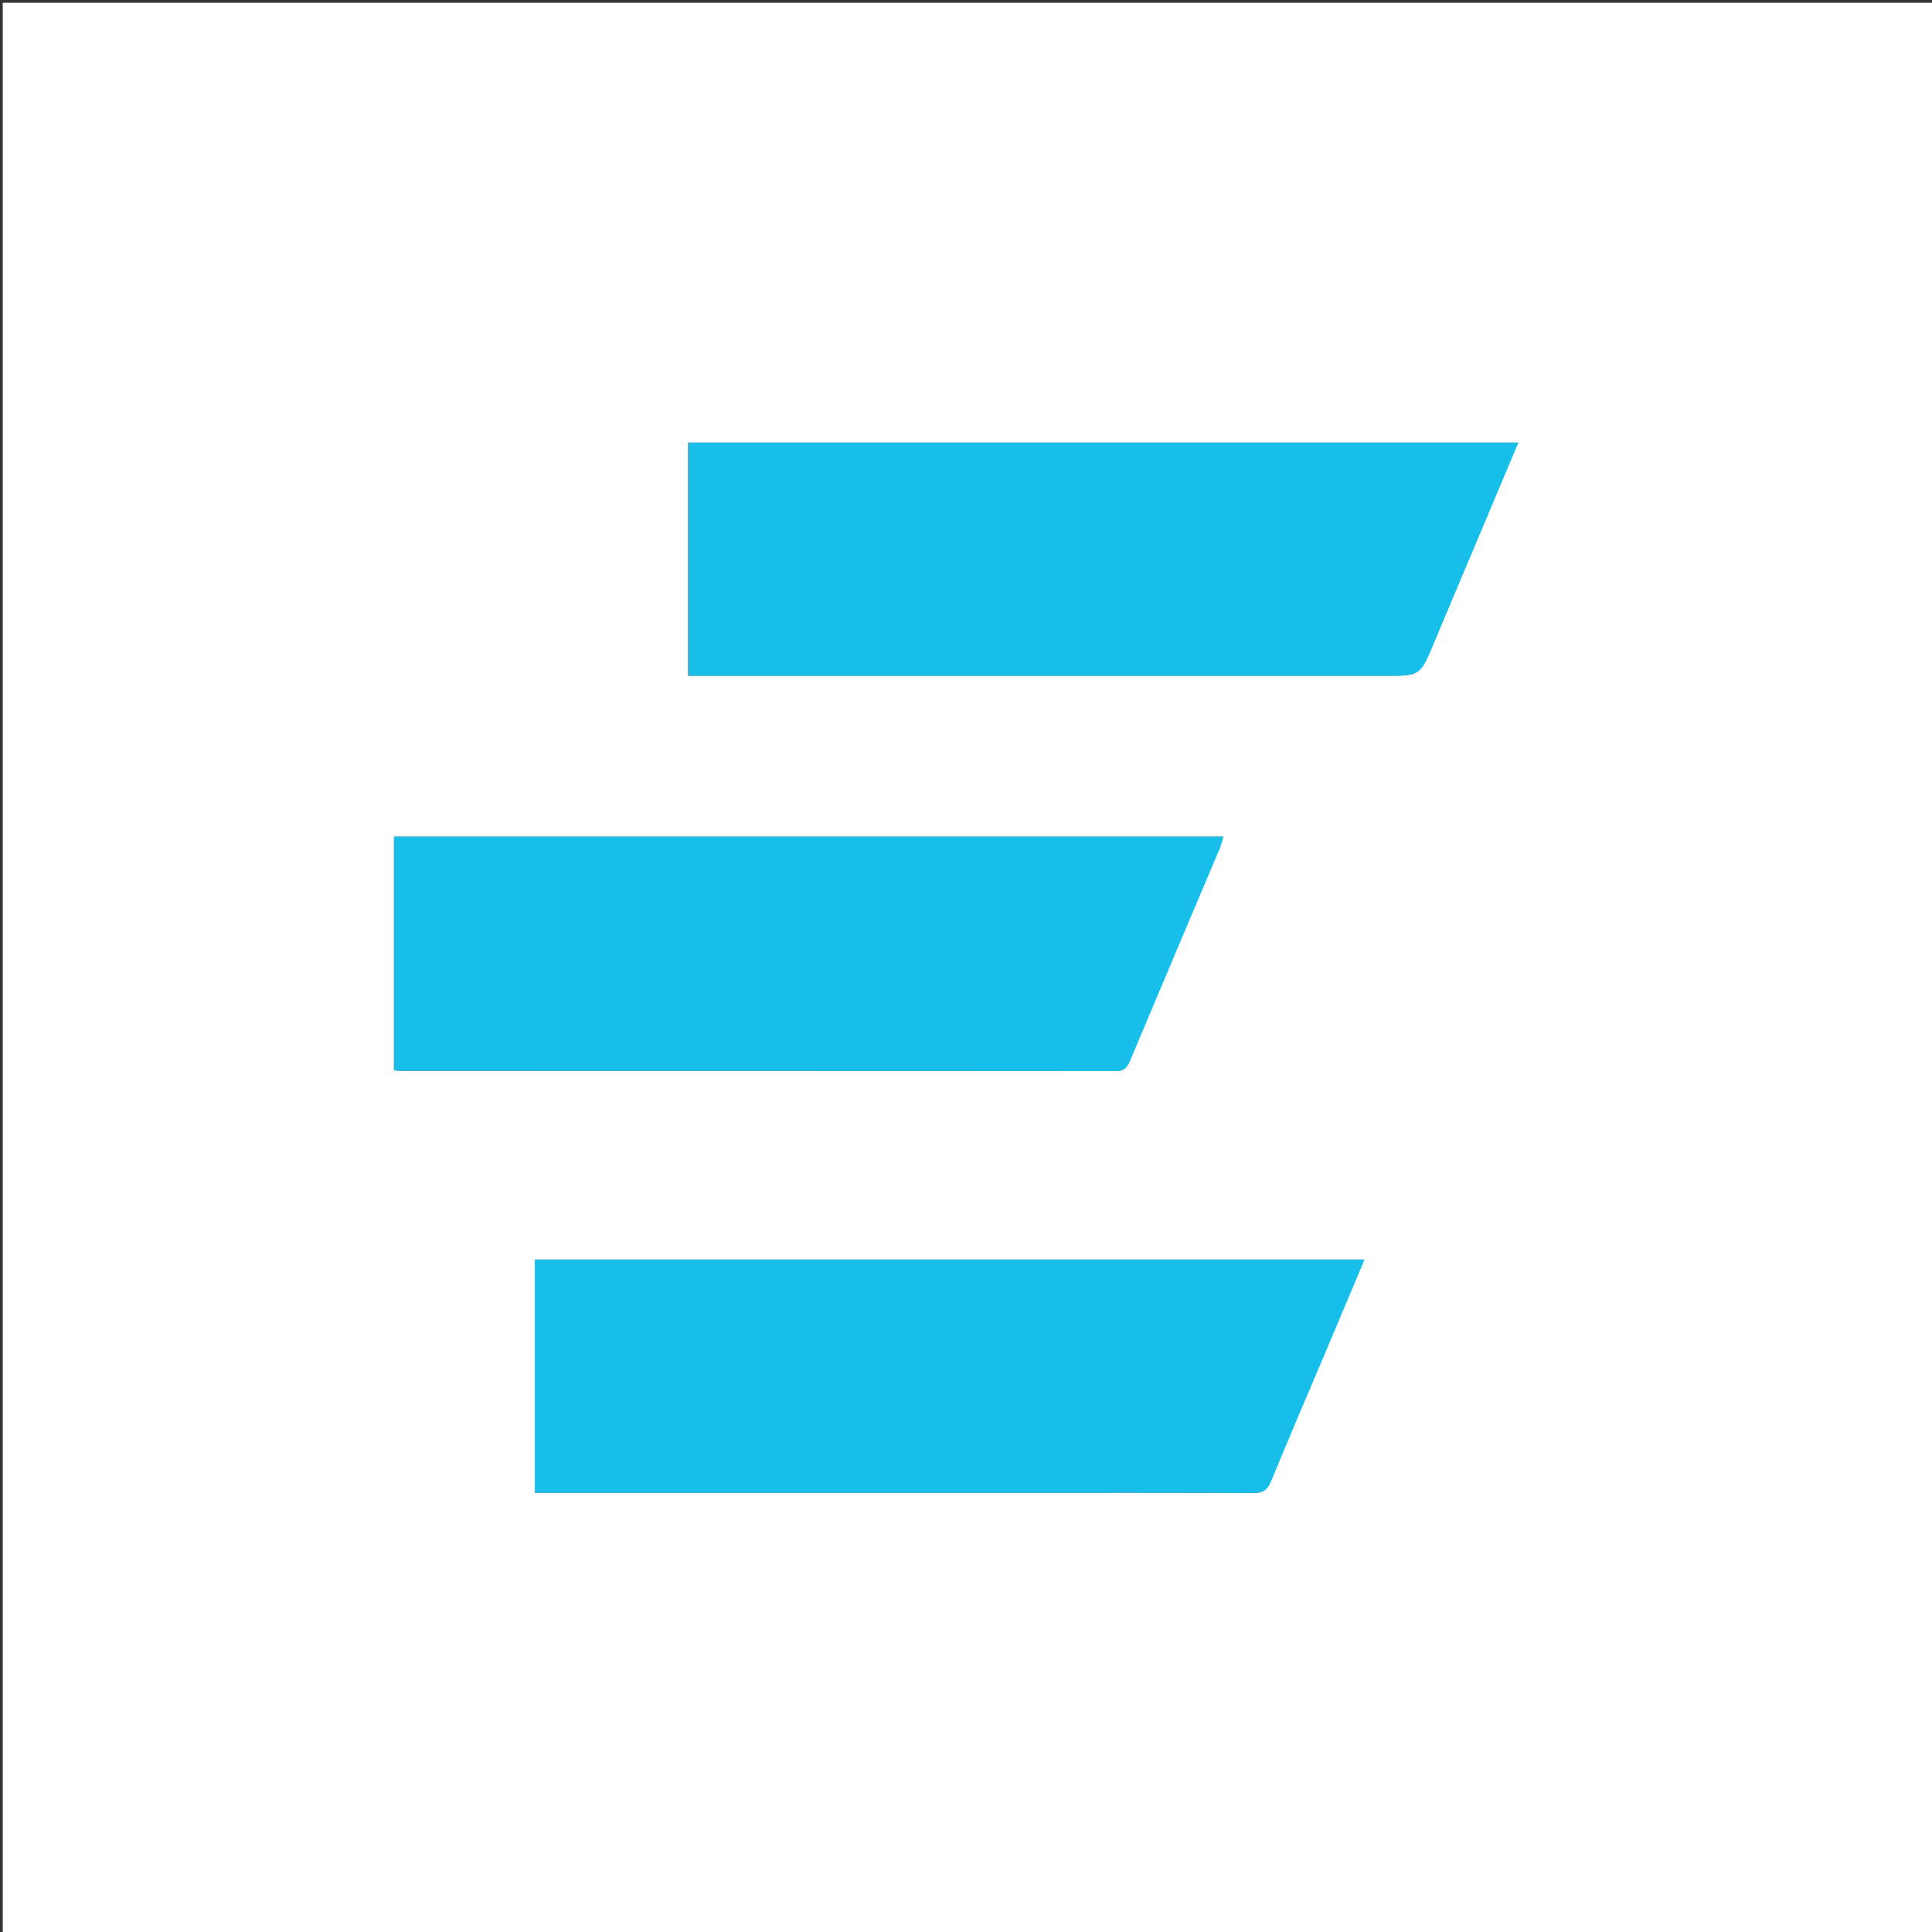
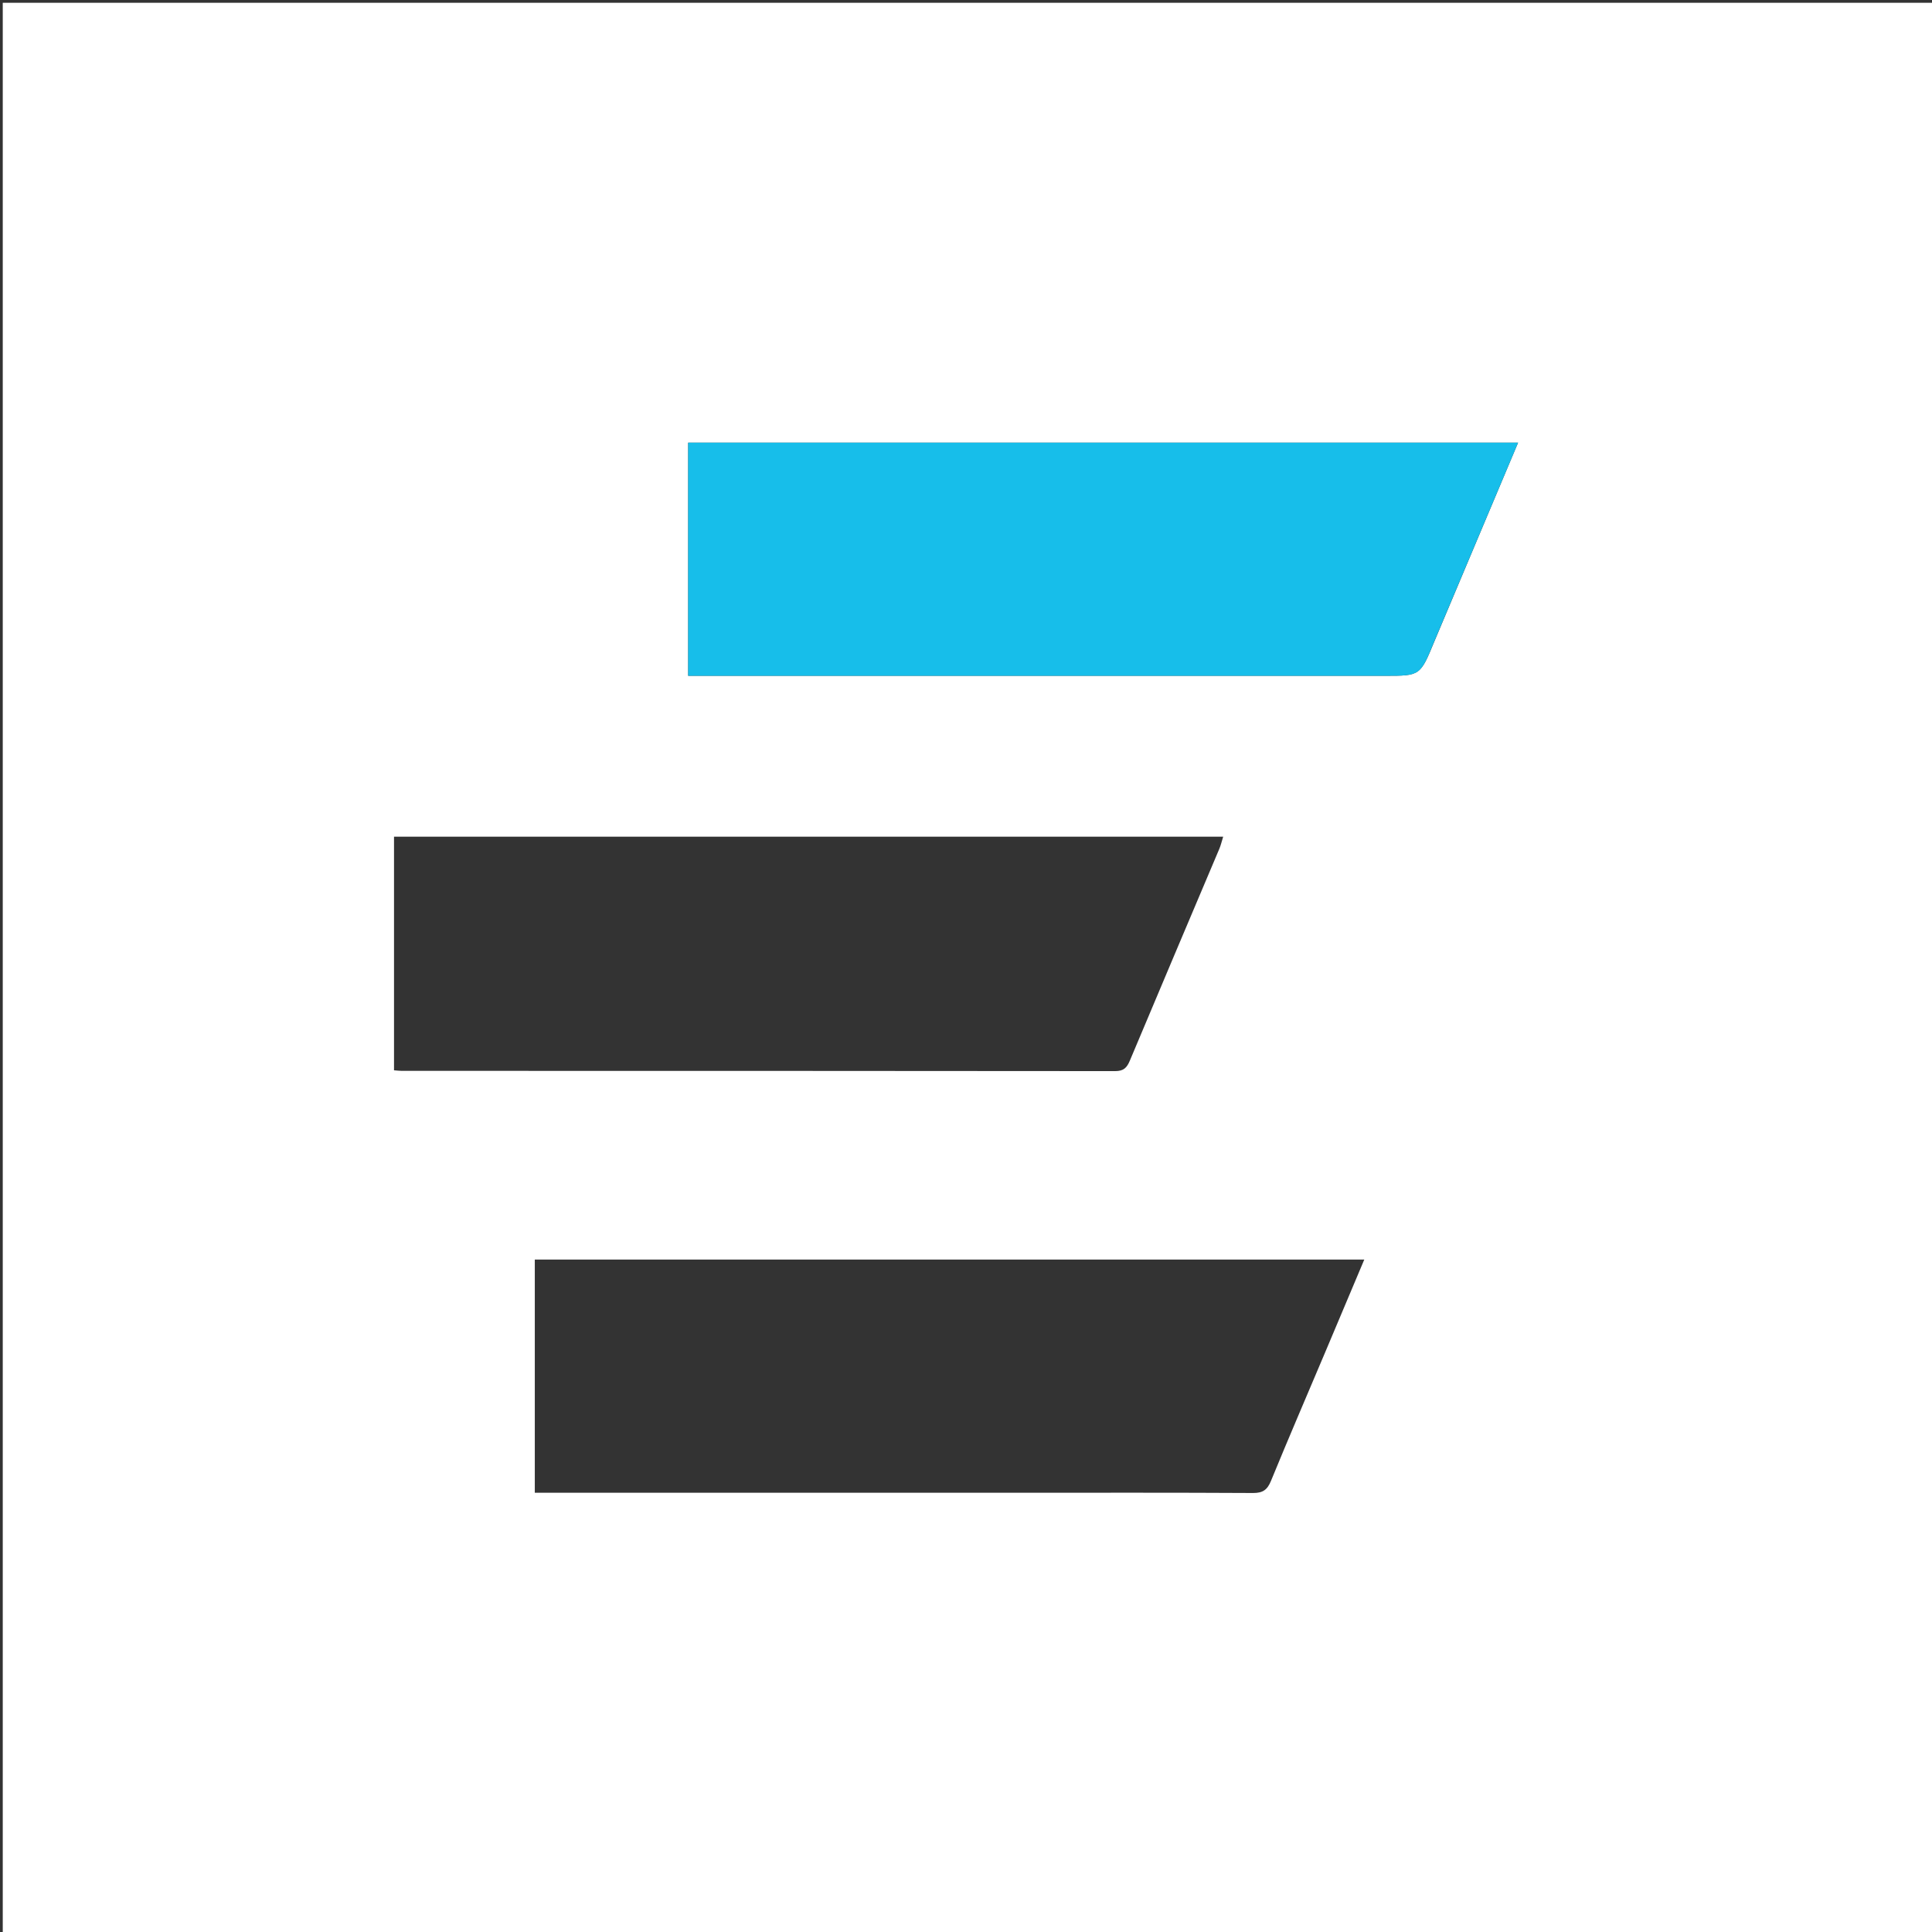
<svg xmlns="http://www.w3.org/2000/svg" id="Layer_1" x="0px" y="0px" width="100%" viewBox="0 0 700 700" xml:space="preserve">
  <rect x="0" y="0" width="700" height="700" fill="#333333" stroke="none" />
  <path fill="#FFFFFF" opacity="1" stroke="none" d="M326,701  C217.333,701 109.167,701 1,701  C1,467.667 1,234.333 1,1  C234.333,1 467.667,1 701,1  C701,234.333 701,467.667 701,701  C576.167,701 451.333,701 326,701 M314.5,303.147  C257.374,303.147 200.249,303.147 142.759,303.147  C142.759,331.628 142.759,359.668 142.759,387.79  C143.913,387.876 144.737,387.992 145.56,387.992  C231.714,388.001 317.868,387.981 404.022,388.083  C407.131,388.086 408.284,386.864 409.373,384.269  C420.117,358.656 430.988,333.096 441.799,307.511  C442.332,306.249 442.635,304.891 443.18,303.148  C400.135,303.148 357.817,303.148 314.5,303.147 M368.5,540.852  C396.991,540.852 425.482,540.781 453.972,540.942  C457.545,540.962 459.164,539.813 460.497,536.562  C466.868,521.023 473.523,505.601 480.064,490.132  C484.774,478.995 489.463,467.849 494.308,456.359  C393.729,456.359 293.752,456.359 193.768,456.359  C193.768,484.627 193.768,512.533 193.768,540.852  C251.927,540.852 309.714,540.852 368.5,540.852 M519.762,232.245  C529.837,208.327 539.911,184.409 550.03,160.384  C449.236,160.384 349.216,160.384 249.341,160.384  C249.341,188.675 249.341,216.578 249.341,244.852  C251.649,244.852 253.619,244.852 255.589,244.852  C337.713,244.852 419.838,244.852 501.962,244.852  C514.567,244.852 514.567,244.852 519.762,232.245 z" />
-   <path fill="#17BEEA" opacity="1" stroke="none" d="M315,303.148  C357.817,303.148 400.135,303.148 443.18,303.148  C442.635,304.891 442.332,306.249 441.799,307.511  C430.988,333.096 420.117,358.656 409.373,384.269  C408.284,386.864 407.131,388.086 404.022,388.083  C317.868,387.981 231.714,388.001 145.56,387.992  C144.737,387.992 143.913,387.876 142.759,387.79  C142.759,359.668 142.759,331.628 142.759,303.147  C200.249,303.147 257.374,303.147 315,303.148 z" />
-   <path fill="#17BEEA" opacity="1" stroke="none" d="M368,540.852  C309.714,540.852 251.927,540.852 193.768,540.852  C193.768,512.533 193.768,484.627 193.768,456.359  C293.752,456.359 393.729,456.359 494.308,456.359  C489.463,467.849 484.774,478.995 480.064,490.132  C473.523,505.601 466.868,521.023 460.497,536.562  C459.164,539.813 457.545,540.962 453.972,540.942  C425.482,540.781 396.991,540.852 368,540.852 z" />
  <path fill="#17BEEA" opacity="1" stroke="none" d="M519.581,232.582  C514.567,244.852 514.567,244.852 501.962,244.852  C419.838,244.852 337.713,244.852 255.589,244.852  C253.619,244.852 251.649,244.852 249.341,244.852  C249.341,216.578 249.341,188.675 249.341,160.384  C349.216,160.384 449.236,160.384 550.03,160.384  C539.911,184.409 529.837,208.327 519.581,232.582 z" />
</svg>